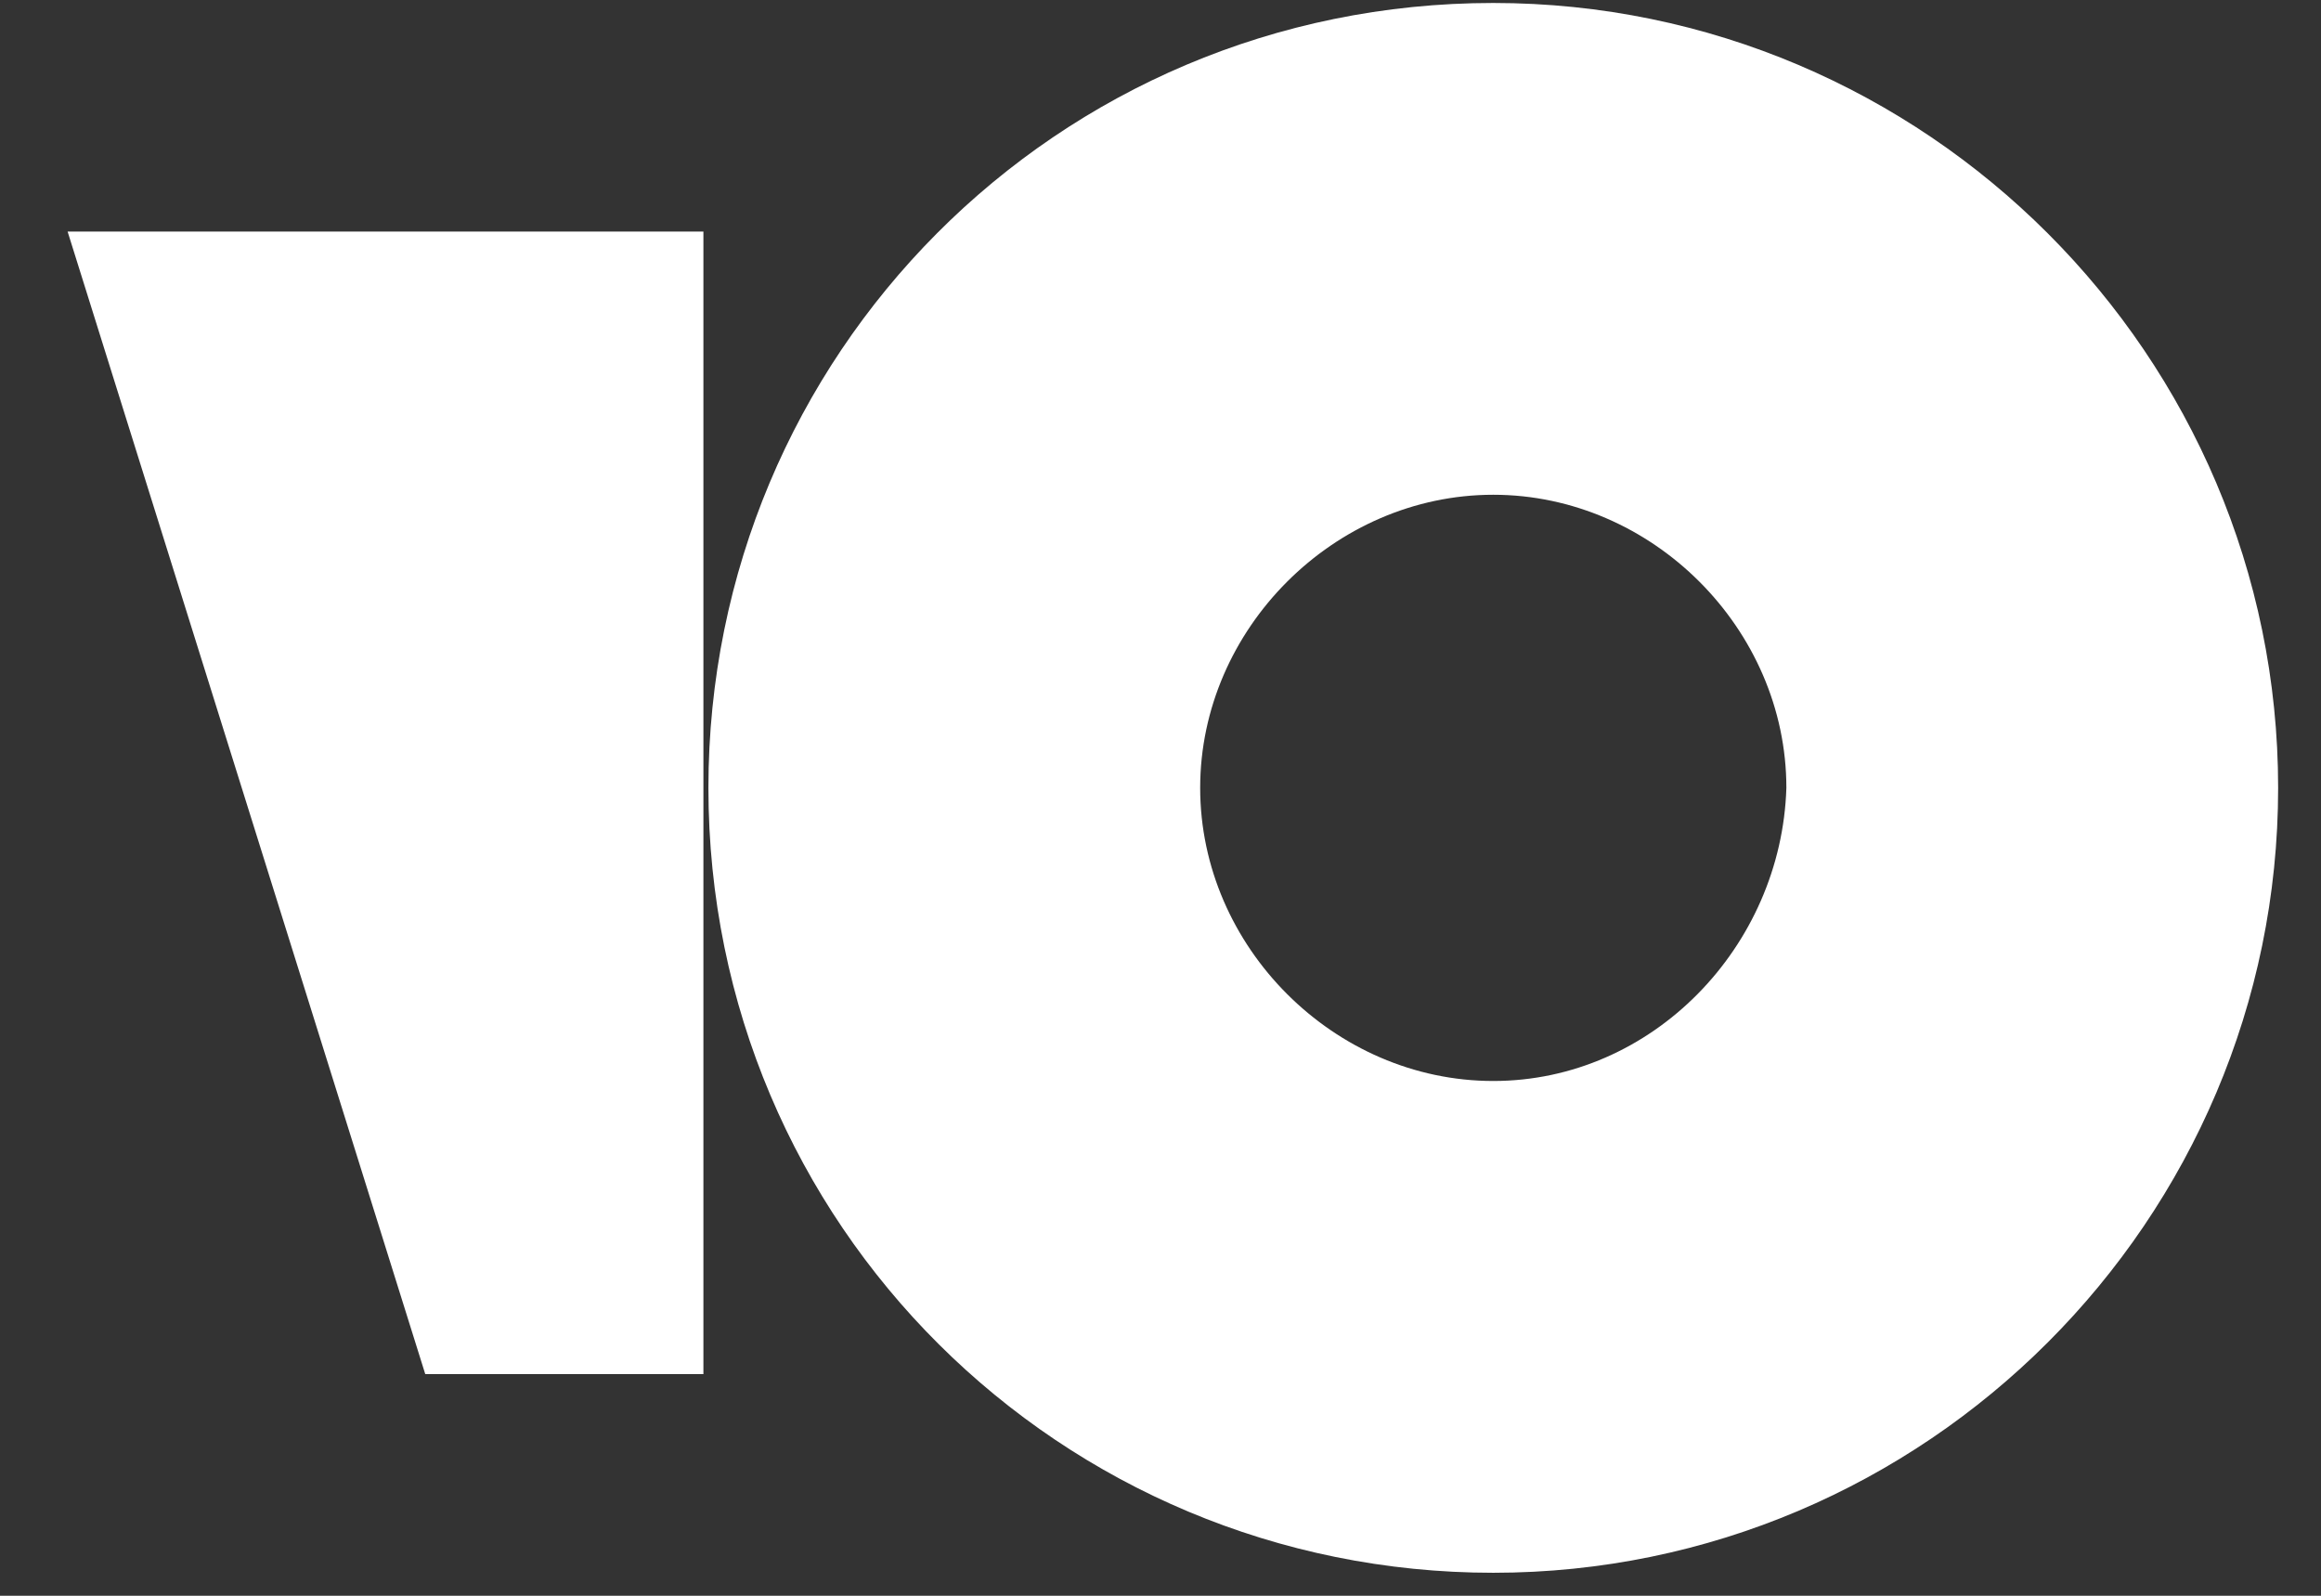
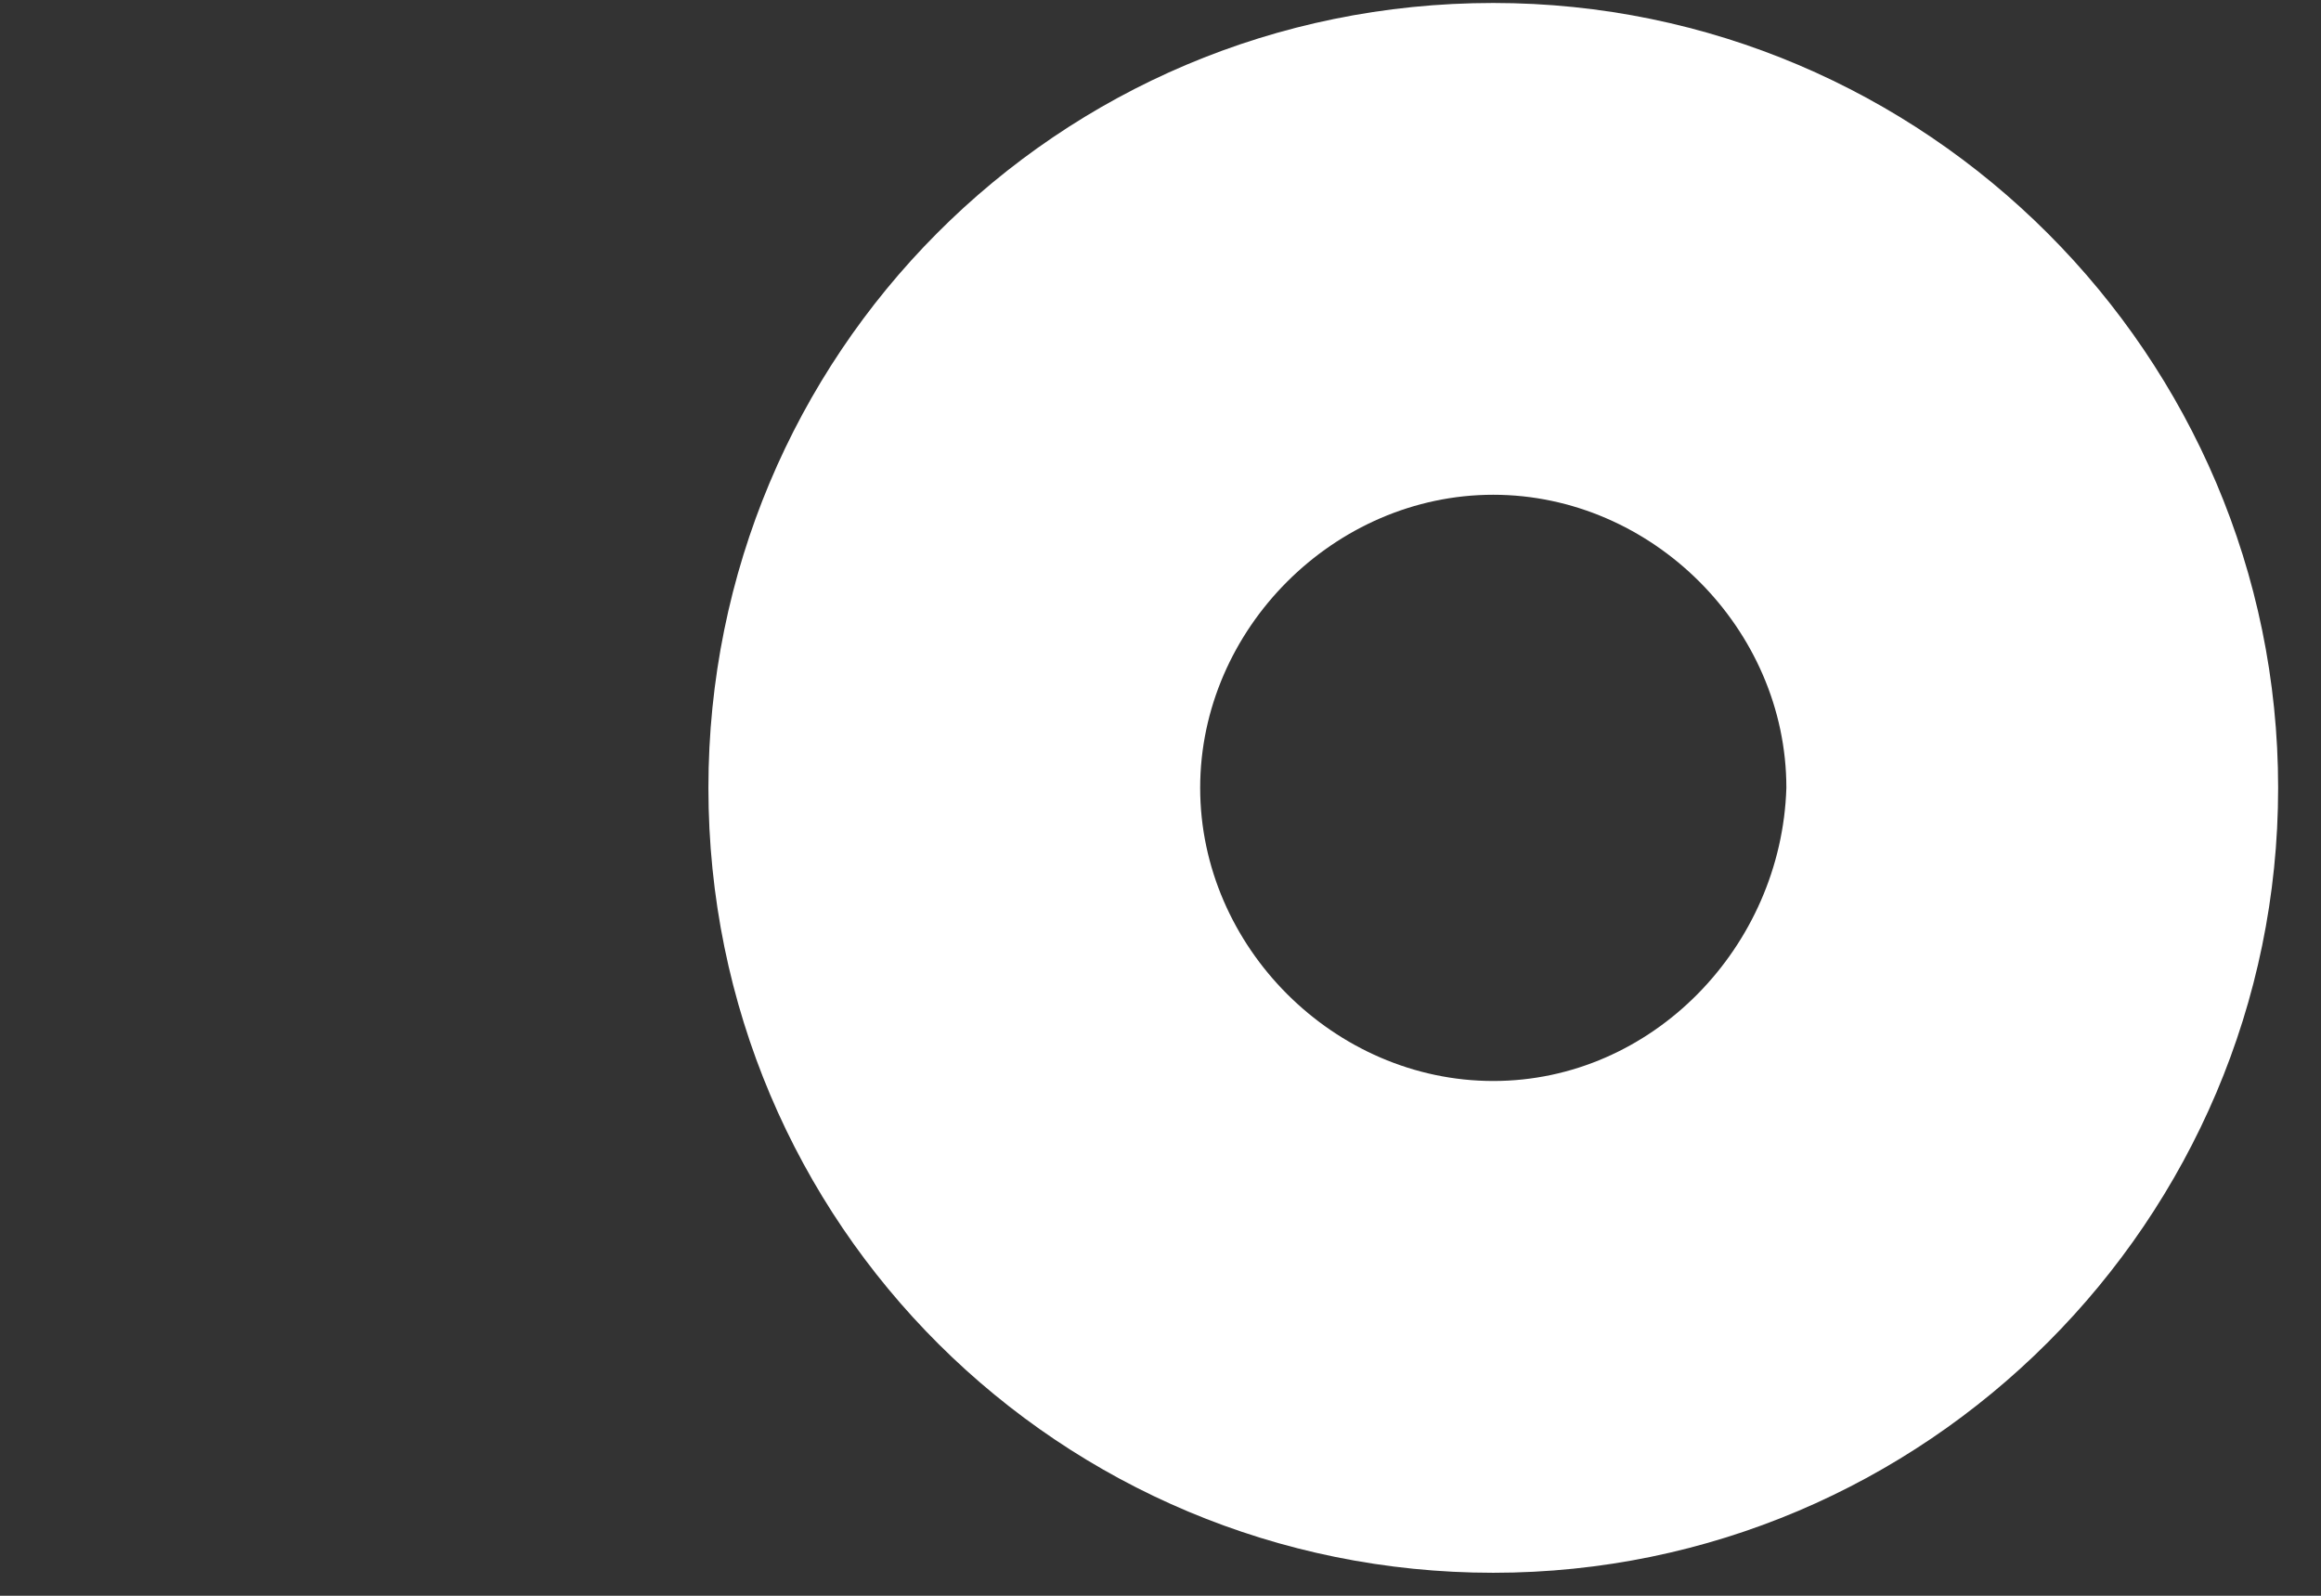
<svg xmlns="http://www.w3.org/2000/svg" width="32" height="22" viewBox="0 0 32 22" fill="none">
  <rect x="0" y="0" width="32" height="22" fill="#333333" stroke="none" />
  <g clip-path="url(#clip0_2_160)">
    <path d="M20.588 0.041C14.561 0.041 9.767 4.904 9.767 10.862C9.767 16.889 14.63 21.683 20.588 21.683C26.547 21.683 31.409 16.821 31.409 10.862C31.409 4.904 26.547 0.041 20.588 0.041ZM20.588 14.903C18.396 14.903 16.547 13.054 16.547 10.862C16.547 8.671 18.396 6.821 20.588 6.821C22.78 6.821 24.629 8.671 24.629 10.862C24.561 13.054 22.78 14.903 20.588 14.903Z" fill="white" />
-     <path d="M9.698 3.192V18.944H5.863L0.932 3.192H9.698Z" fill="white" />
  </g>
  <defs>
    <clipPath id="clip0_2_160">
      <rect width="30.48" height="21.642" fill="white" transform="translate(0.932 0.041)" />
    </clipPath>
  </defs>
</svg>